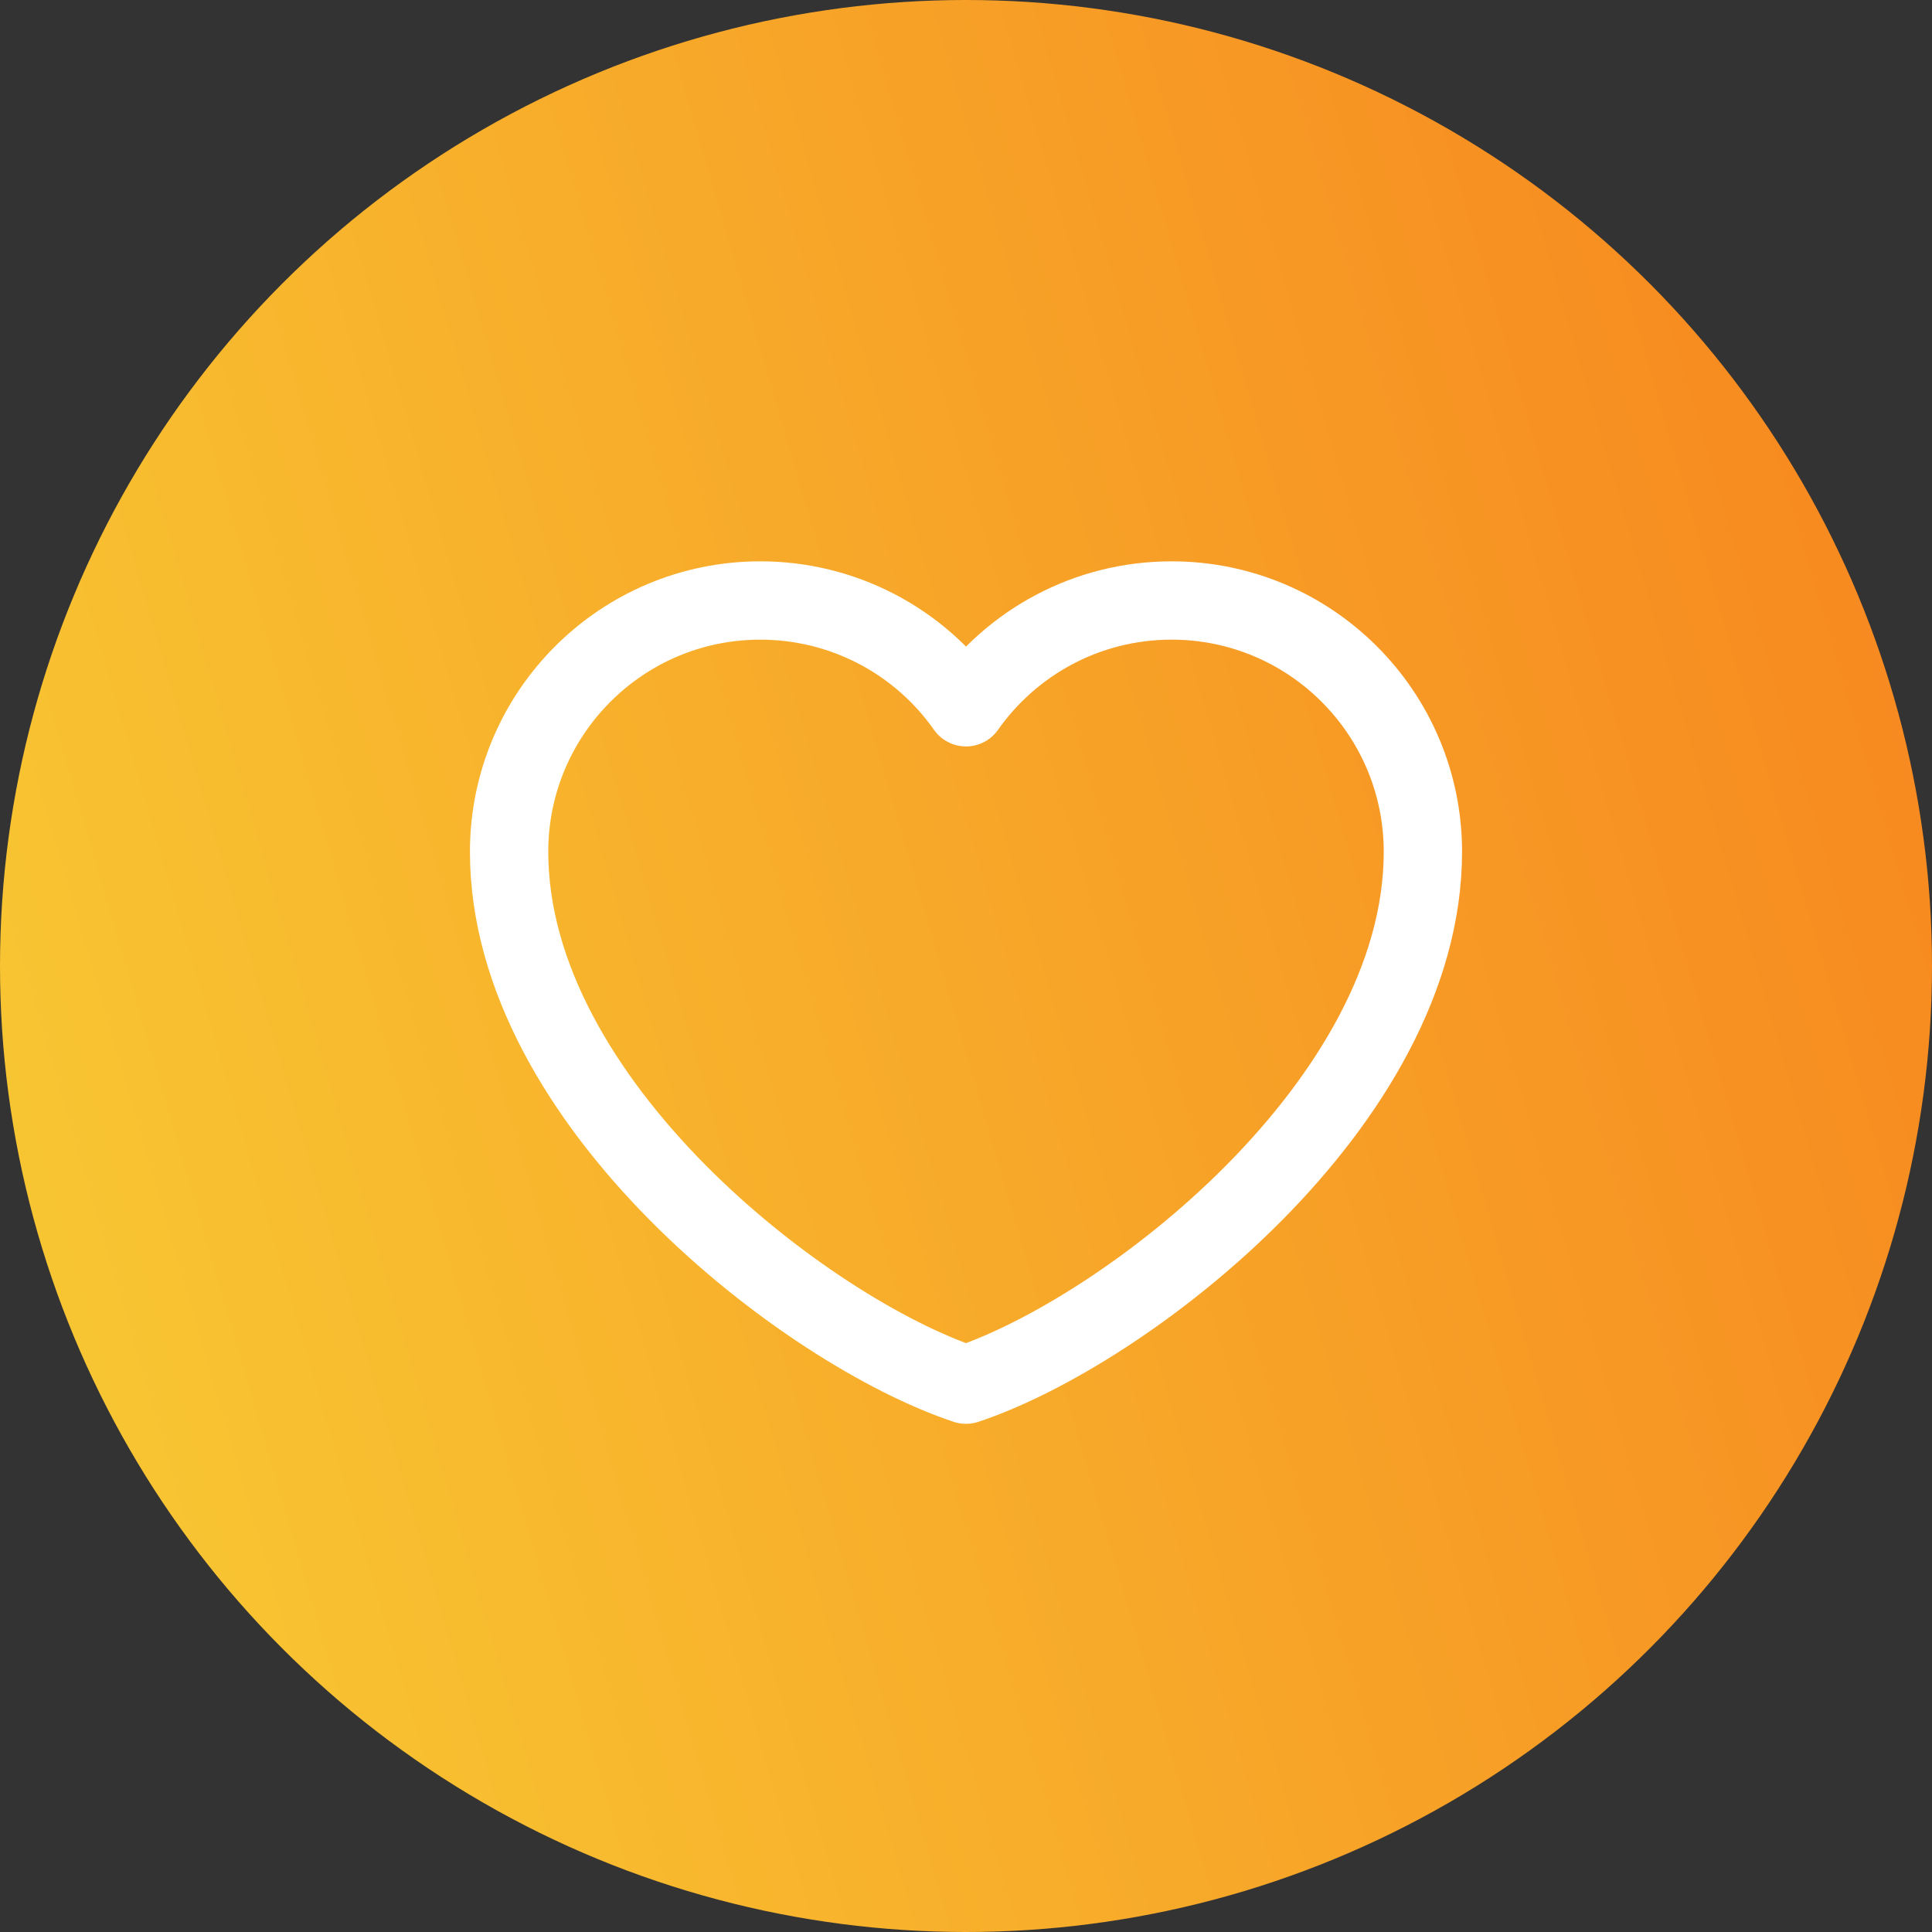
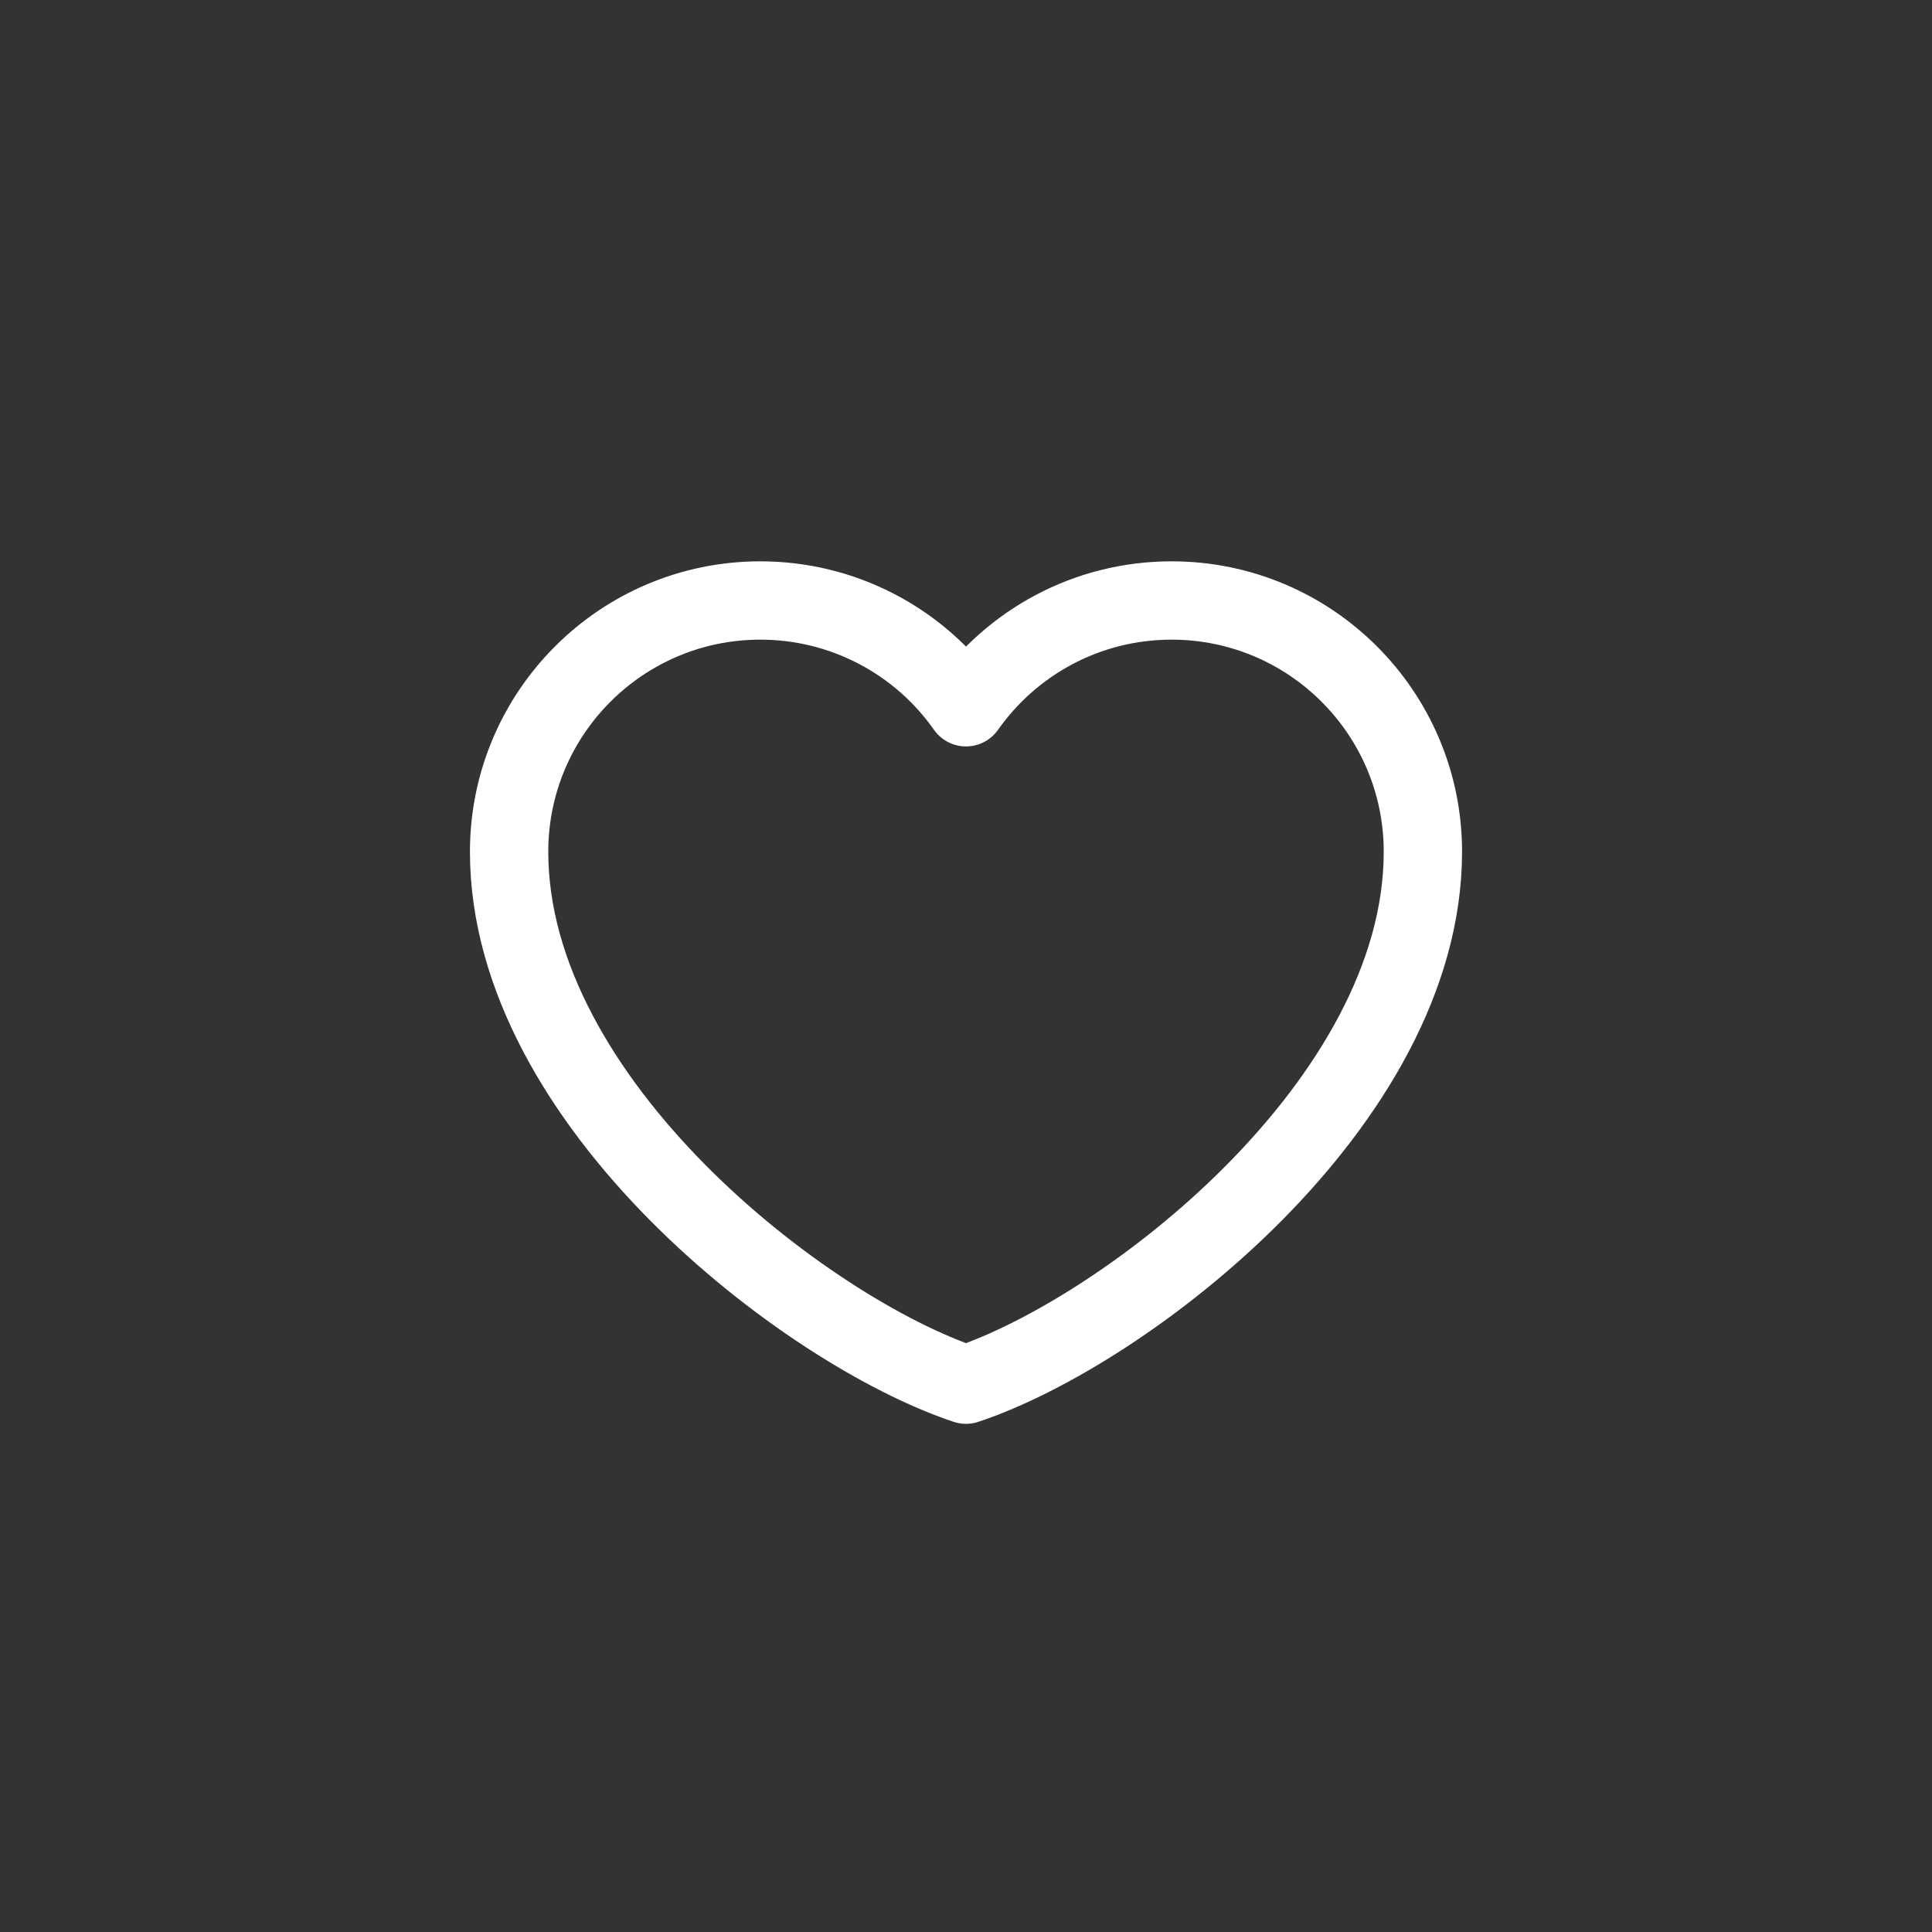
<svg xmlns="http://www.w3.org/2000/svg" width="37" height="37" viewBox="0 0 37 37" fill="none">
  <rect x="0" y="0" width="37" height="37" fill="#333333" stroke="none" />
-   <circle cx="18.5" cy="18.5" r="18.5" fill="url(#paint0_linear_8388_1577)" />
-   <path d="M14.562 11.5C11.905 11.5 9.75 13.655 9.75 16.312C9.75 21.125 15.438 25.5 18.5 26.518C21.562 25.5 27.25 21.125 27.25 16.312C27.25 13.655 25.095 11.5 22.438 11.5C20.81 11.5 19.371 12.308 18.5 13.545C18.056 12.913 17.467 12.397 16.781 12.041C16.096 11.685 15.335 11.5 14.562 11.5Z" stroke="white" stroke-width="1.5" stroke-linecap="round" stroke-linejoin="round" />
+   <path d="M14.562 11.5C11.905 11.5 9.75 13.655 9.75 16.312C9.75 21.125 15.438 25.5 18.5 26.518C21.562 25.5 27.25 21.125 27.25 16.312C27.25 13.655 25.095 11.5 22.438 11.5C20.81 11.5 19.371 12.308 18.5 13.545C18.056 12.913 17.467 12.397 16.781 12.041C16.096 11.685 15.335 11.5 14.562 11.5" stroke="white" stroke-width="1.5" stroke-linecap="round" stroke-linejoin="round" />
  <defs>
    <linearGradient id="paint0_linear_8388_1577" x1="1.974" y1="62.669" x2="52.316" y2="47.959" gradientUnits="userSpaceOnUse">
      <stop stop-color="#F8D537" />
      <stop offset="1" stop-color="#F7811D" />
    </linearGradient>
  </defs>
</svg>